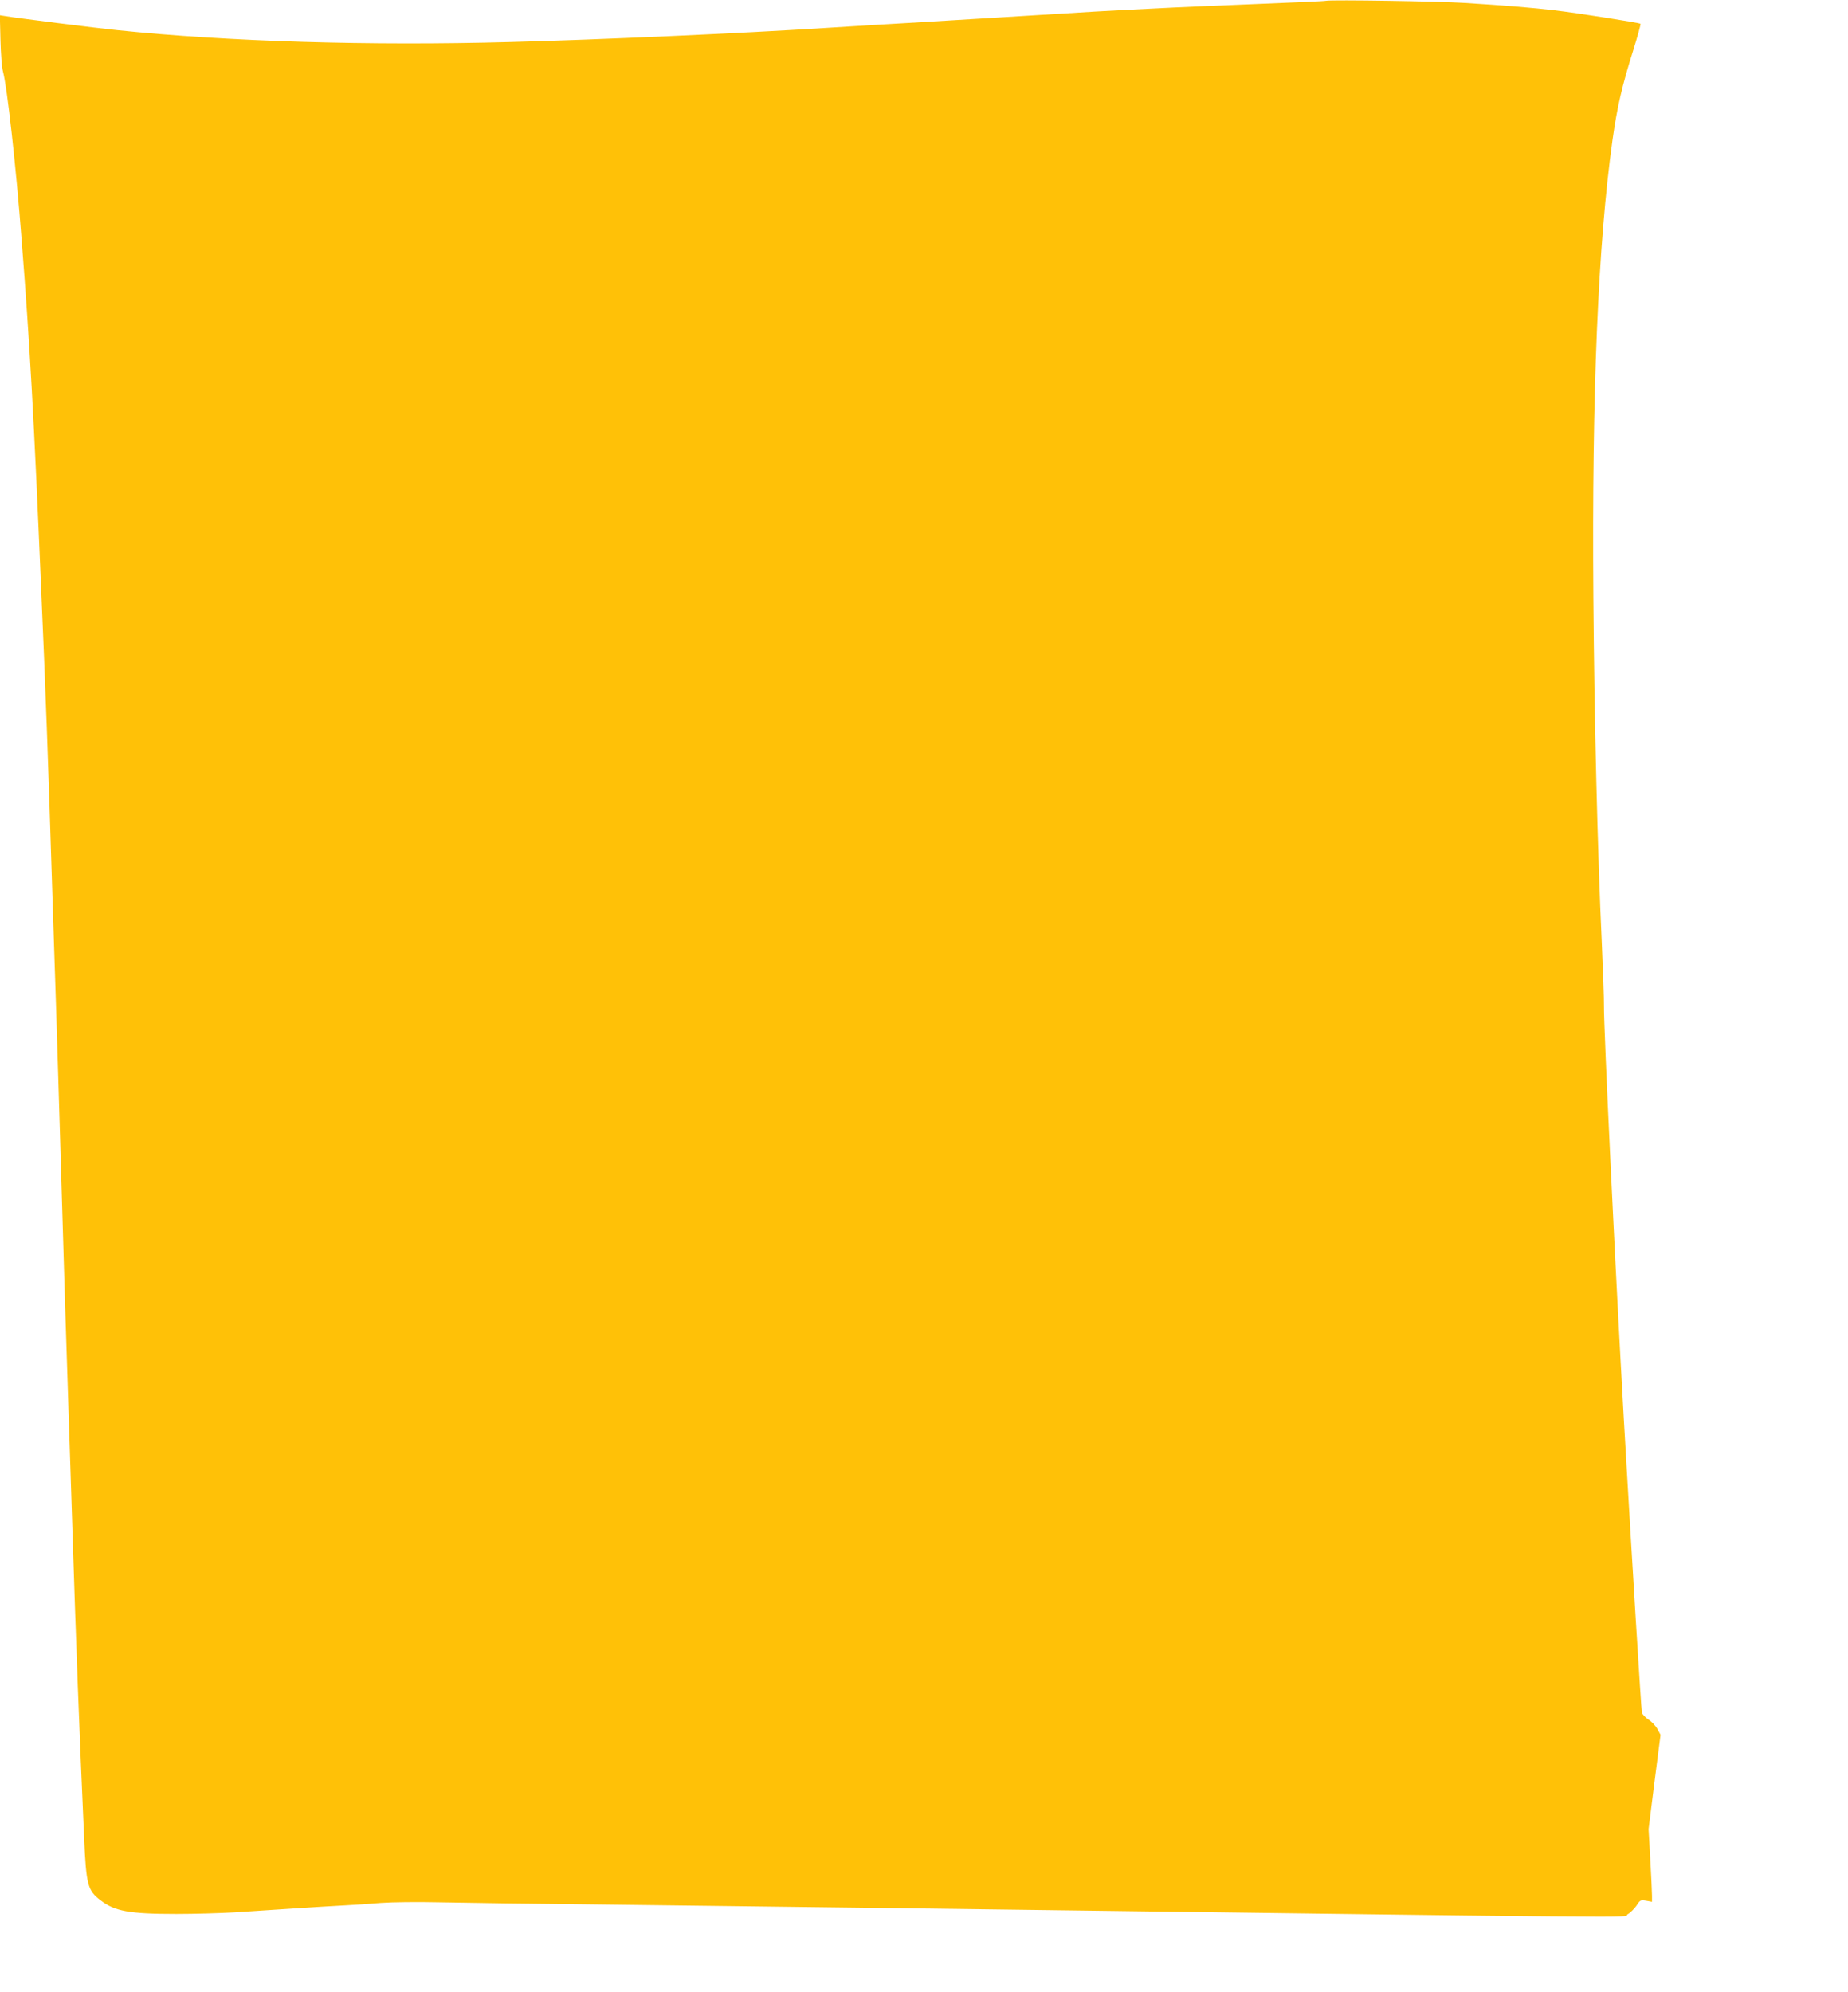
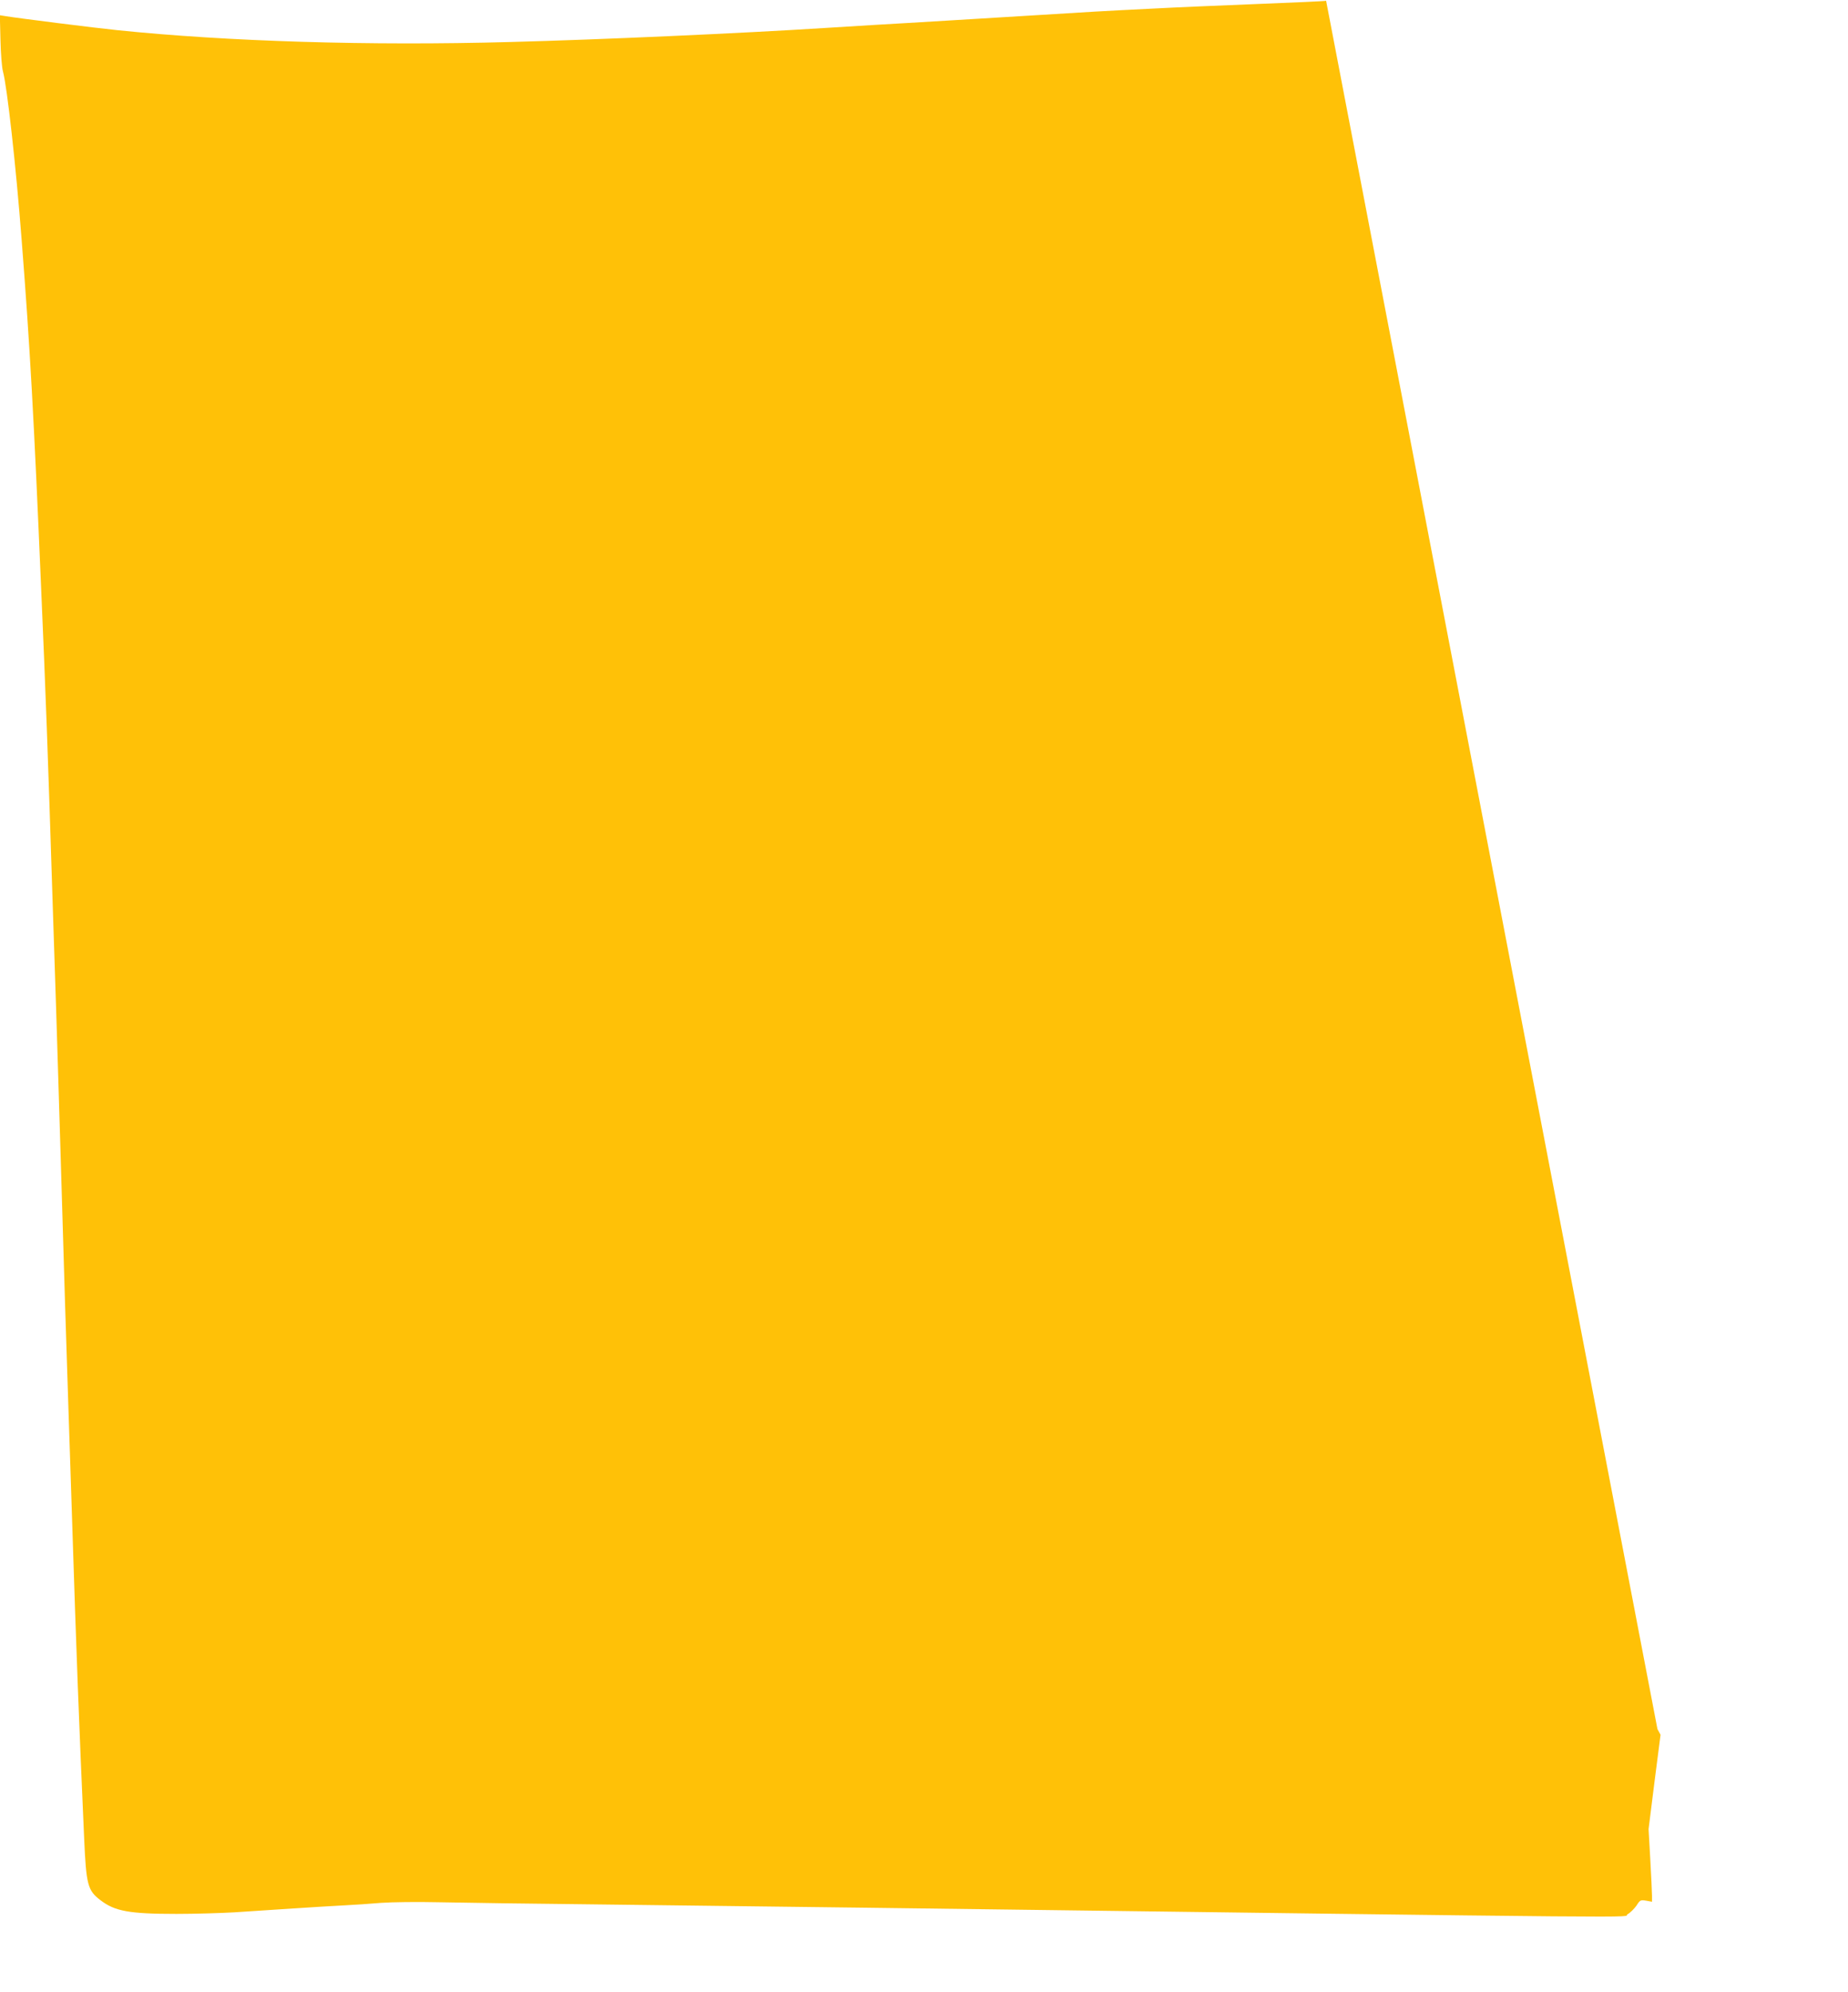
<svg xmlns="http://www.w3.org/2000/svg" version="1.0" width="1188pt" height="1280pt" viewBox="0 0 1188 1280" preserveAspectRatio="xMidYMid meet">
  <g transform="translate(0,1280) scale(0.1,-0.1)" fill="#ffc107" stroke="none">
-     <path d="M8525 12795 c-11 -3 -202 -11 -425 -20 -223 -9 -540 -22 -705 -31 -283 -14 -391 -20 -772 -44 -87 -5 -309 -19 -493 -30 -184 -11 -411 -25 -505 -30 -93 -6 -240 -15 -325 -20 -534 -34 -1447 -75 -2020 -90 -906 -25 -1816 3 -2525 76 -139 14 -632 76 -718 90 l-38 6 4 -159 c2 -87 9 -178 16 -202 27 -99 84 -612 120 -1081 54 -691 79 -1146 125 -2230 30 -690 43 -1040 76 -2080 6 -173 15 -448 20 -610 5 -162 19 -601 30 -975 23 -781 36 -1209 50 -1620 5 -159 17 -501 25 -760 24 -756 44 -1288 76 -2000 13 -299 23 -335 105 -397 92 -71 186 -88 489 -88 116 0 282 5 370 10 88 6 259 17 380 25 121 8 270 17 330 20 61 3 166 10 235 16 69 5 233 7 365 4 132 -3 629 -10 1105 -15 476 -6 1209 -15 1630 -20 5309 -69 4875 -65 4912 -43 18 10 44 36 58 56 23 36 26 38 62 32 l38 -7 0 39 c0 21 -5 126 -11 233 l-11 195 38 303 39 303 -20 37 c-11 20 -37 48 -58 61 -21 14 -39 34 -42 45 -5 28 -60 918 -115 1866 -56 980 -131 2542 -129 2680 1 36 -6 218 -14 405 -27 574 -48 1434 -54 2215 -10 1322 30 2271 123 2940 30 212 61 347 134 579 28 90 49 166 46 168 -7 7 -403 69 -556 87 -137 16 -314 31 -575 47 -169 11 -852 21 -890 14z" />
+     <path d="M8525 12795 c-11 -3 -202 -11 -425 -20 -223 -9 -540 -22 -705 -31 -283 -14 -391 -20 -772 -44 -87 -5 -309 -19 -493 -30 -184 -11 -411 -25 -505 -30 -93 -6 -240 -15 -325 -20 -534 -34 -1447 -75 -2020 -90 -906 -25 -1816 3 -2525 76 -139 14 -632 76 -718 90 l-38 6 4 -159 c2 -87 9 -178 16 -202 27 -99 84 -612 120 -1081 54 -691 79 -1146 125 -2230 30 -690 43 -1040 76 -2080 6 -173 15 -448 20 -610 5 -162 19 -601 30 -975 23 -781 36 -1209 50 -1620 5 -159 17 -501 25 -760 24 -756 44 -1288 76 -2000 13 -299 23 -335 105 -397 92 -71 186 -88 489 -88 116 0 282 5 370 10 88 6 259 17 380 25 121 8 270 17 330 20 61 3 166 10 235 16 69 5 233 7 365 4 132 -3 629 -10 1105 -15 476 -6 1209 -15 1630 -20 5309 -69 4875 -65 4912 -43 18 10 44 36 58 56 23 36 26 38 62 32 l38 -7 0 39 c0 21 -5 126 -11 233 l-11 195 38 303 39 303 -20 37 z" />
  </g>
</svg>